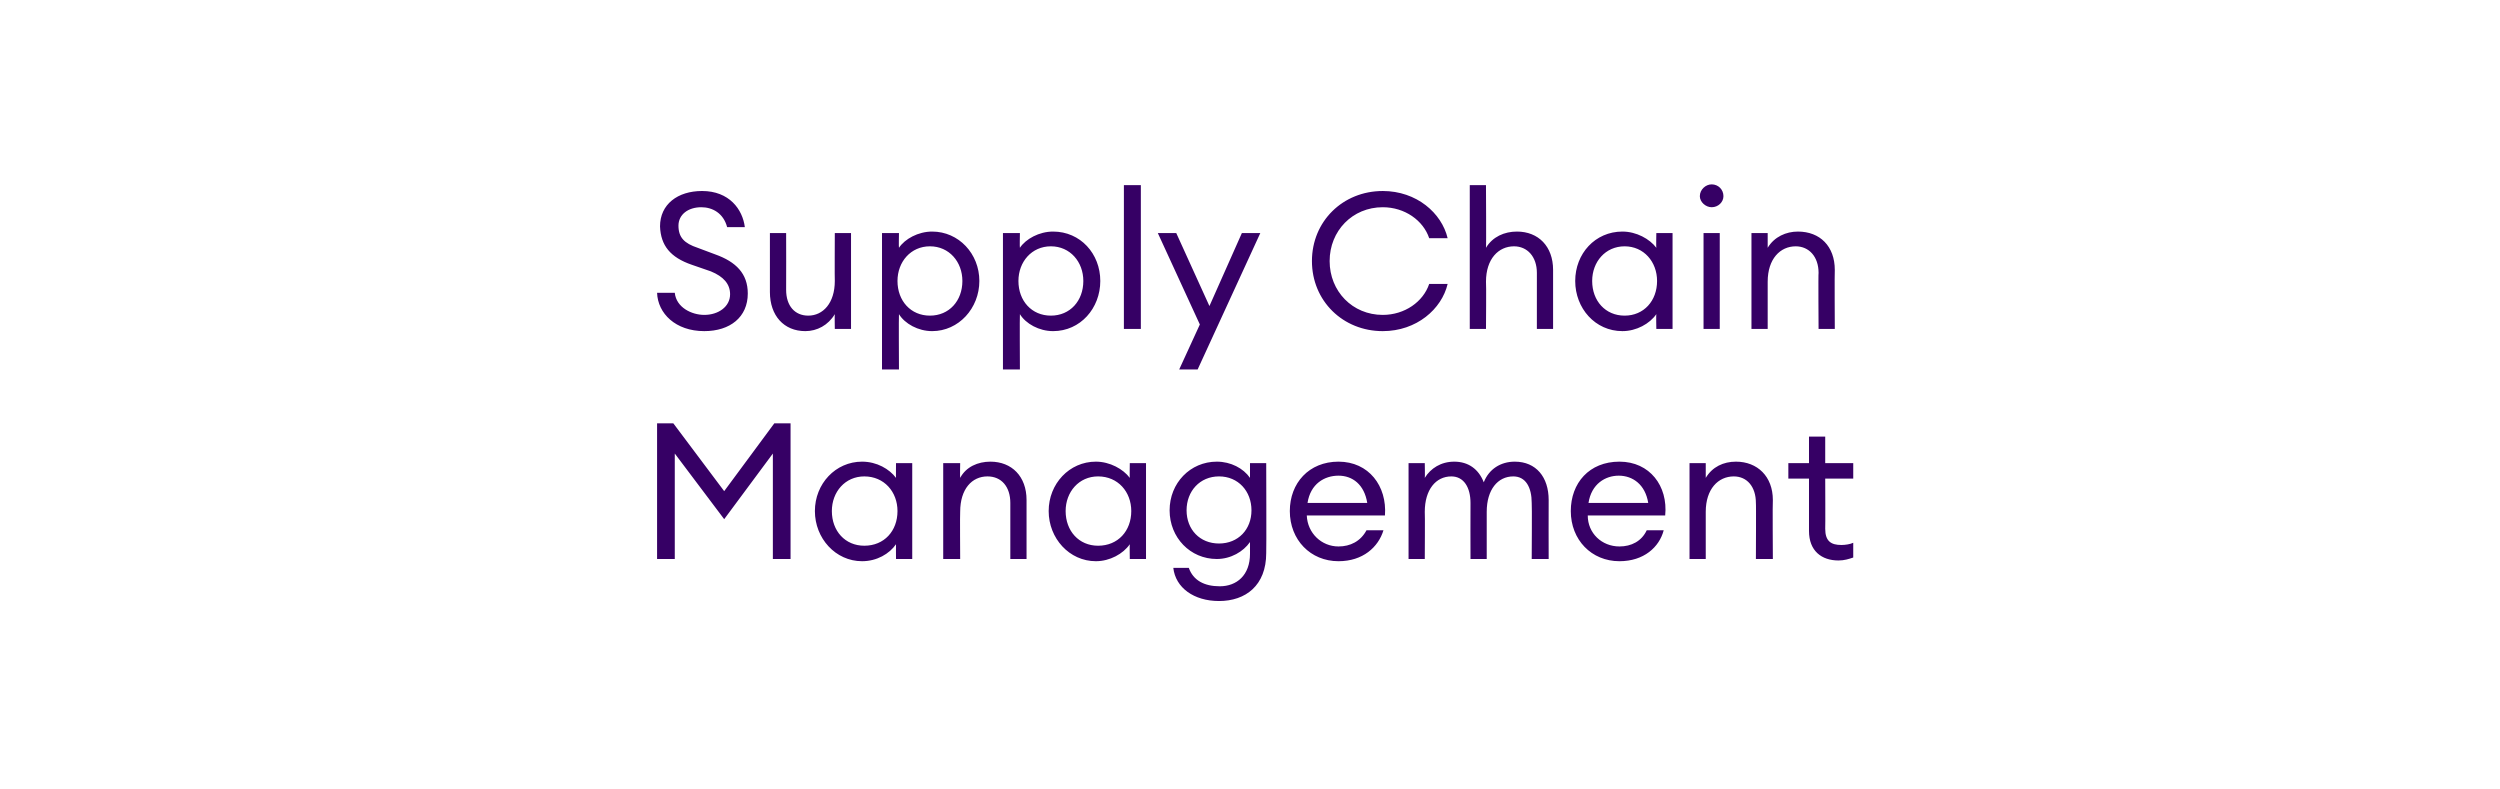
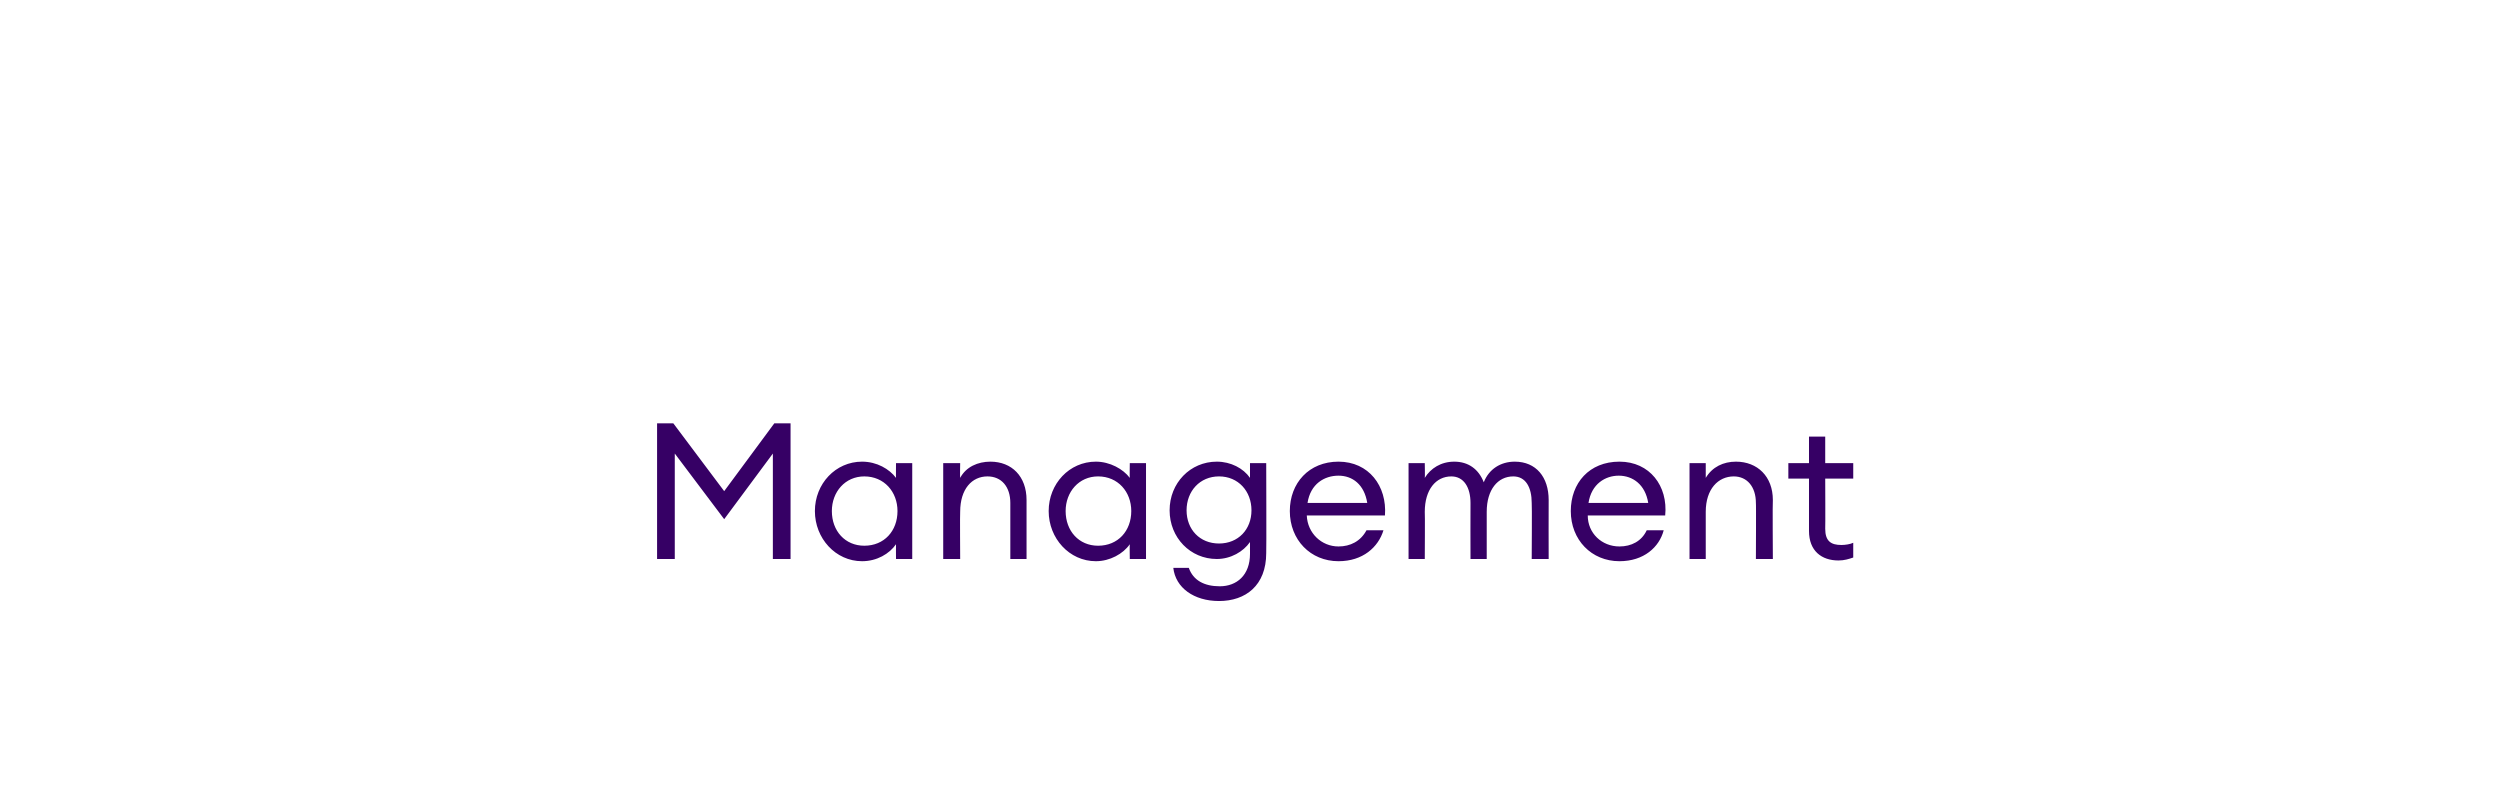
<svg xmlns="http://www.w3.org/2000/svg" version="1.1" width="339px" height="107px" viewBox="0 -1 339 107" style="top:-1px">
  <desc>Supply Chain Management</desc>
  <defs />
  <g id="Polygon135386">
    <path d="m91.5 60.5v14.3h-2.4V56.4h2.2l6.9 9.2l6.8-9.2h2.2v18.4h-2.4V60.5l-6.6 8.9l-6.7-8.9zm25.4 1.1c2 0 3.7 1 4.6 2.2c-.02.03 0-2 0-2h2.2v13h-2.2s-.02-1.97 0-2c-.9 1.3-2.6 2.3-4.6 2.3c-3.6 0-6.4-3.1-6.4-6.8c0-3.7 2.8-6.7 6.4-6.7zm.3 2c-2.6 0-4.4 2.1-4.4 4.7c0 2.7 1.8 4.7 4.4 4.7c2.7 0 4.5-2 4.5-4.7c0-2.6-1.8-4.7-4.5-4.7zm10.7-1.8h2.3s-.04 2.03 0 2c.8-1.5 2.4-2.2 4.1-2.2c2.9 0 4.9 2 4.9 5.2v8H137v-7.6c0-2.2-1.2-3.6-3.1-3.6c-2.1 0-3.7 1.7-3.7 4.8c-.04-.02 0 6.4 0 6.4h-2.3v-13zm20.7-.2c1.9 0 3.7 1 4.6 2.2c-.03.03 0-2 0-2h2.2v13h-2.2s-.03-1.97 0-2c-.9 1.3-2.7 2.3-4.6 2.3c-3.6 0-6.4-3.1-6.4-6.8c0-3.7 2.8-6.7 6.4-6.7zm.3 2c-2.6 0-4.4 2.1-4.4 4.7c0 2.7 1.8 4.7 4.4 4.7c2.7 0 4.5-2 4.5-4.7c0-2.6-1.8-4.7-4.5-4.7zM161.2 76c.6 1.7 2.1 2.5 4.2 2.5c2.3 0 4.1-1.5 4.1-4.4v-1.6c-.9 1.3-2.6 2.3-4.5 2.3c-3.6 0-6.4-2.9-6.4-6.6c0-3.7 2.8-6.6 6.4-6.6c1.9 0 3.6.9 4.5 2.2v-2h2.2s.04 12.22 0 12.2c0 4.4-2.8 6.5-6.4 6.5c-3.4 0-5.9-1.8-6.2-4.5h2.1zm4.1-12.4c-2.6 0-4.4 2-4.4 4.6c0 2.6 1.8 4.5 4.4 4.5c2.6 0 4.4-1.9 4.4-4.5c0-2.6-1.8-4.6-4.4-4.6zm16.2 11.5c-3.8 0-6.6-2.9-6.6-6.8c0-3.8 2.6-6.7 6.6-6.7c4.1 0 6.6 3.3 6.3 7.3h-10.6c.1 2.4 2 4.2 4.3 4.2c1.6 0 3-.7 3.8-2.2h2.3c-.7 2.3-2.8 4.2-6.1 4.2zm-4.2-7.9h8.1c-.4-2.5-2-3.7-3.9-3.7c-1.9 0-3.8 1.1-4.2 3.7zm13.7-5.4h2.2s.04 2.03 0 2c.8-1.3 2.2-2.2 4-2.2c1.9 0 3.3 1 4 2.8c.7-1.8 2.3-2.8 4.2-2.8c2.9 0 4.6 2.1 4.6 5.2c-.02.05 0 8 0 8h-2.3s.05-7.61 0-7.6c0-2.1-.8-3.6-2.5-3.6c-2.1 0-3.6 1.8-3.6 4.8v6.4h-2.2s-.02-7.61 0-7.6c0-2.1-.9-3.6-2.6-3.6c-2.1 0-3.6 1.8-3.6 4.8c.04-.02 0 6.4 0 6.4H191v-13zm28.6 13.3c-3.8 0-6.6-2.9-6.6-6.8c0-3.8 2.5-6.7 6.6-6.7c4.1 0 6.6 3.3 6.2 7.3h-10.5c0 2.4 1.9 4.2 4.3 4.2c1.6 0 3-.7 3.7-2.2h2.3c-.6 2.3-2.7 4.2-6 4.2zm-4.2-7.9h8.1c-.4-2.5-2.1-3.7-4-3.7c-1.8 0-3.7 1.1-4.1 3.7zm13.7-5.4h2.2v2c.9-1.5 2.4-2.2 4.1-2.2c2.9 0 5 2 5 5.2c-.05.02 0 8 0 8h-2.3s.04-7.64 0-7.6c0-2.2-1.2-3.6-3-3.6c-2.1 0-3.8 1.7-3.8 4.8v6.4h-2.2v-13zM249.3 75c-2.3 0-4-1.3-4-4v-7.1h-2.8v-2.1h2.8v-3.6h2.2v3.6h3.8v2.1h-3.8s.03 6.8 0 6.8c0 1.7.8 2.2 2.2 2.2c.5 0 1.2-.1 1.6-.3v2c-.6.2-1.2.4-2 .4z" stroke="none" fill="#360065" />
  </g>
  <g id="Polygon135385">
-     <path d="m91.5 38.7c.2 2 2.3 3 4 3c1.9 0 3.5-1.1 3.5-2.8c0-1.4-.9-2.4-2.6-3.1l-2.6-.9c-2.9-1-4.2-2.6-4.3-5.2c0-3 2.4-4.8 5.7-4.8c3.7 0 5.5 2.5 5.8 4.9h-2.4c-.5-1.9-2-2.7-3.5-2.7c-1.8 0-3.1 1-3.1 2.5c0 1.6.8 2.4 2.6 3l2.4.9c2.8 1 4.4 2.6 4.4 5.3c0 3.2-2.4 5.1-5.9 5.1c-3.9 0-6.3-2.4-6.4-5.2h2.4zm12.9-8.1h2.2s.02 7.67 0 7.7c0 2.2 1.2 3.5 3 3.5c2 0 3.6-1.7 3.6-4.7c-.03-.02 0-6.5 0-6.5h2.2v13h-2.2s-.03-1.97 0-2c-.9 1.5-2.4 2.3-4 2.3c-2.9 0-4.8-2.1-4.8-5.3v-8zm15.2 0h2.3s-.04 2.03 0 2c.8-1.2 2.6-2.2 4.5-2.2c3.6 0 6.4 3 6.4 6.7c0 3.7-2.8 6.8-6.4 6.8c-1.9 0-3.7-1-4.5-2.3c-.04.03 0 7.5 0 7.5h-2.3V30.6zm6.5 1.8c-2.6 0-4.4 2.1-4.4 4.7c0 2.7 1.8 4.7 4.4 4.7c2.6 0 4.4-2 4.4-4.7c0-2.6-1.8-4.7-4.4-4.7zm9.9-1.8h2.3s-.04 2.03 0 2c.8-1.2 2.6-2.2 4.5-2.2c3.7 0 6.4 3 6.4 6.7c0 3.7-2.7 6.8-6.4 6.8c-1.9 0-3.7-1-4.5-2.3c-.04.03 0 7.5 0 7.5H136V30.6zm6.5 1.8c-2.6 0-4.4 2.1-4.4 4.7c0 2.7 1.8 4.7 4.4 4.7c2.6 0 4.4-2 4.4-4.7c0-2.6-1.8-4.7-4.4-4.7zm9.9-8.3h2.3v19.5h-2.3V24.1zm7.5 25l2.8-6.1l-5.7-12.4h2.5l4.5 9.9l4.4-9.9h2.5l-8.5 18.5h-2.5zm27.6-24.2c4.6 0 8 3 8.8 6.4h-2.5c-.8-2.4-3.3-4.2-6.3-4.2c-4.1 0-7.2 3.2-7.2 7.3c0 4.1 3.1 7.3 7.2 7.3c3 0 5.5-1.8 6.3-4.2h2.5c-.8 3.4-4.2 6.4-8.8 6.4c-5.4 0-9.6-4.1-9.6-9.5c0-5.4 4.2-9.5 9.6-9.5zm11.8-.8h2.2s.05 8.53 0 8.5c.9-1.5 2.5-2.2 4.2-2.2c2.9 0 4.9 2 4.9 5.2v8h-2.2V36c0-2.2-1.3-3.6-3.1-3.6c-2.1 0-3.8 1.7-3.8 4.8c.05-.02 0 6.4 0 6.4h-2.2V24.1zm20.7 6.3c1.9 0 3.7 1 4.6 2.2c-.04.03 0-2 0-2h2.2v13h-2.2s-.04-1.97 0-2c-.9 1.3-2.7 2.3-4.6 2.3c-3.7 0-6.4-3.1-6.4-6.8c0-3.7 2.7-6.7 6.4-6.7zm.3 2c-2.6 0-4.4 2.1-4.4 4.7c0 2.7 1.8 4.7 4.4 4.7c2.6 0 4.4-2 4.4-4.7c0-2.6-1.8-4.7-4.4-4.7zm11.8-5.3c-.8 0-1.6-.7-1.6-1.5c0-.9.8-1.6 1.6-1.6c.9 0 1.6.7 1.6 1.6c0 .8-.7 1.5-1.6 1.5zm-1.1 3.5h2.2v13H231v-13zm6.5 0h2.2v2c.9-1.5 2.5-2.2 4.1-2.2c3 0 5 2 5 5.2c-.04.02 0 8 0 8h-2.2s-.05-7.64 0-7.6c0-2.2-1.3-3.6-3.1-3.6c-2.1 0-3.8 1.7-3.8 4.8v6.4h-2.2v-13z" stroke="none" fill="#360065" />
-   </g>
+     </g>
</svg>